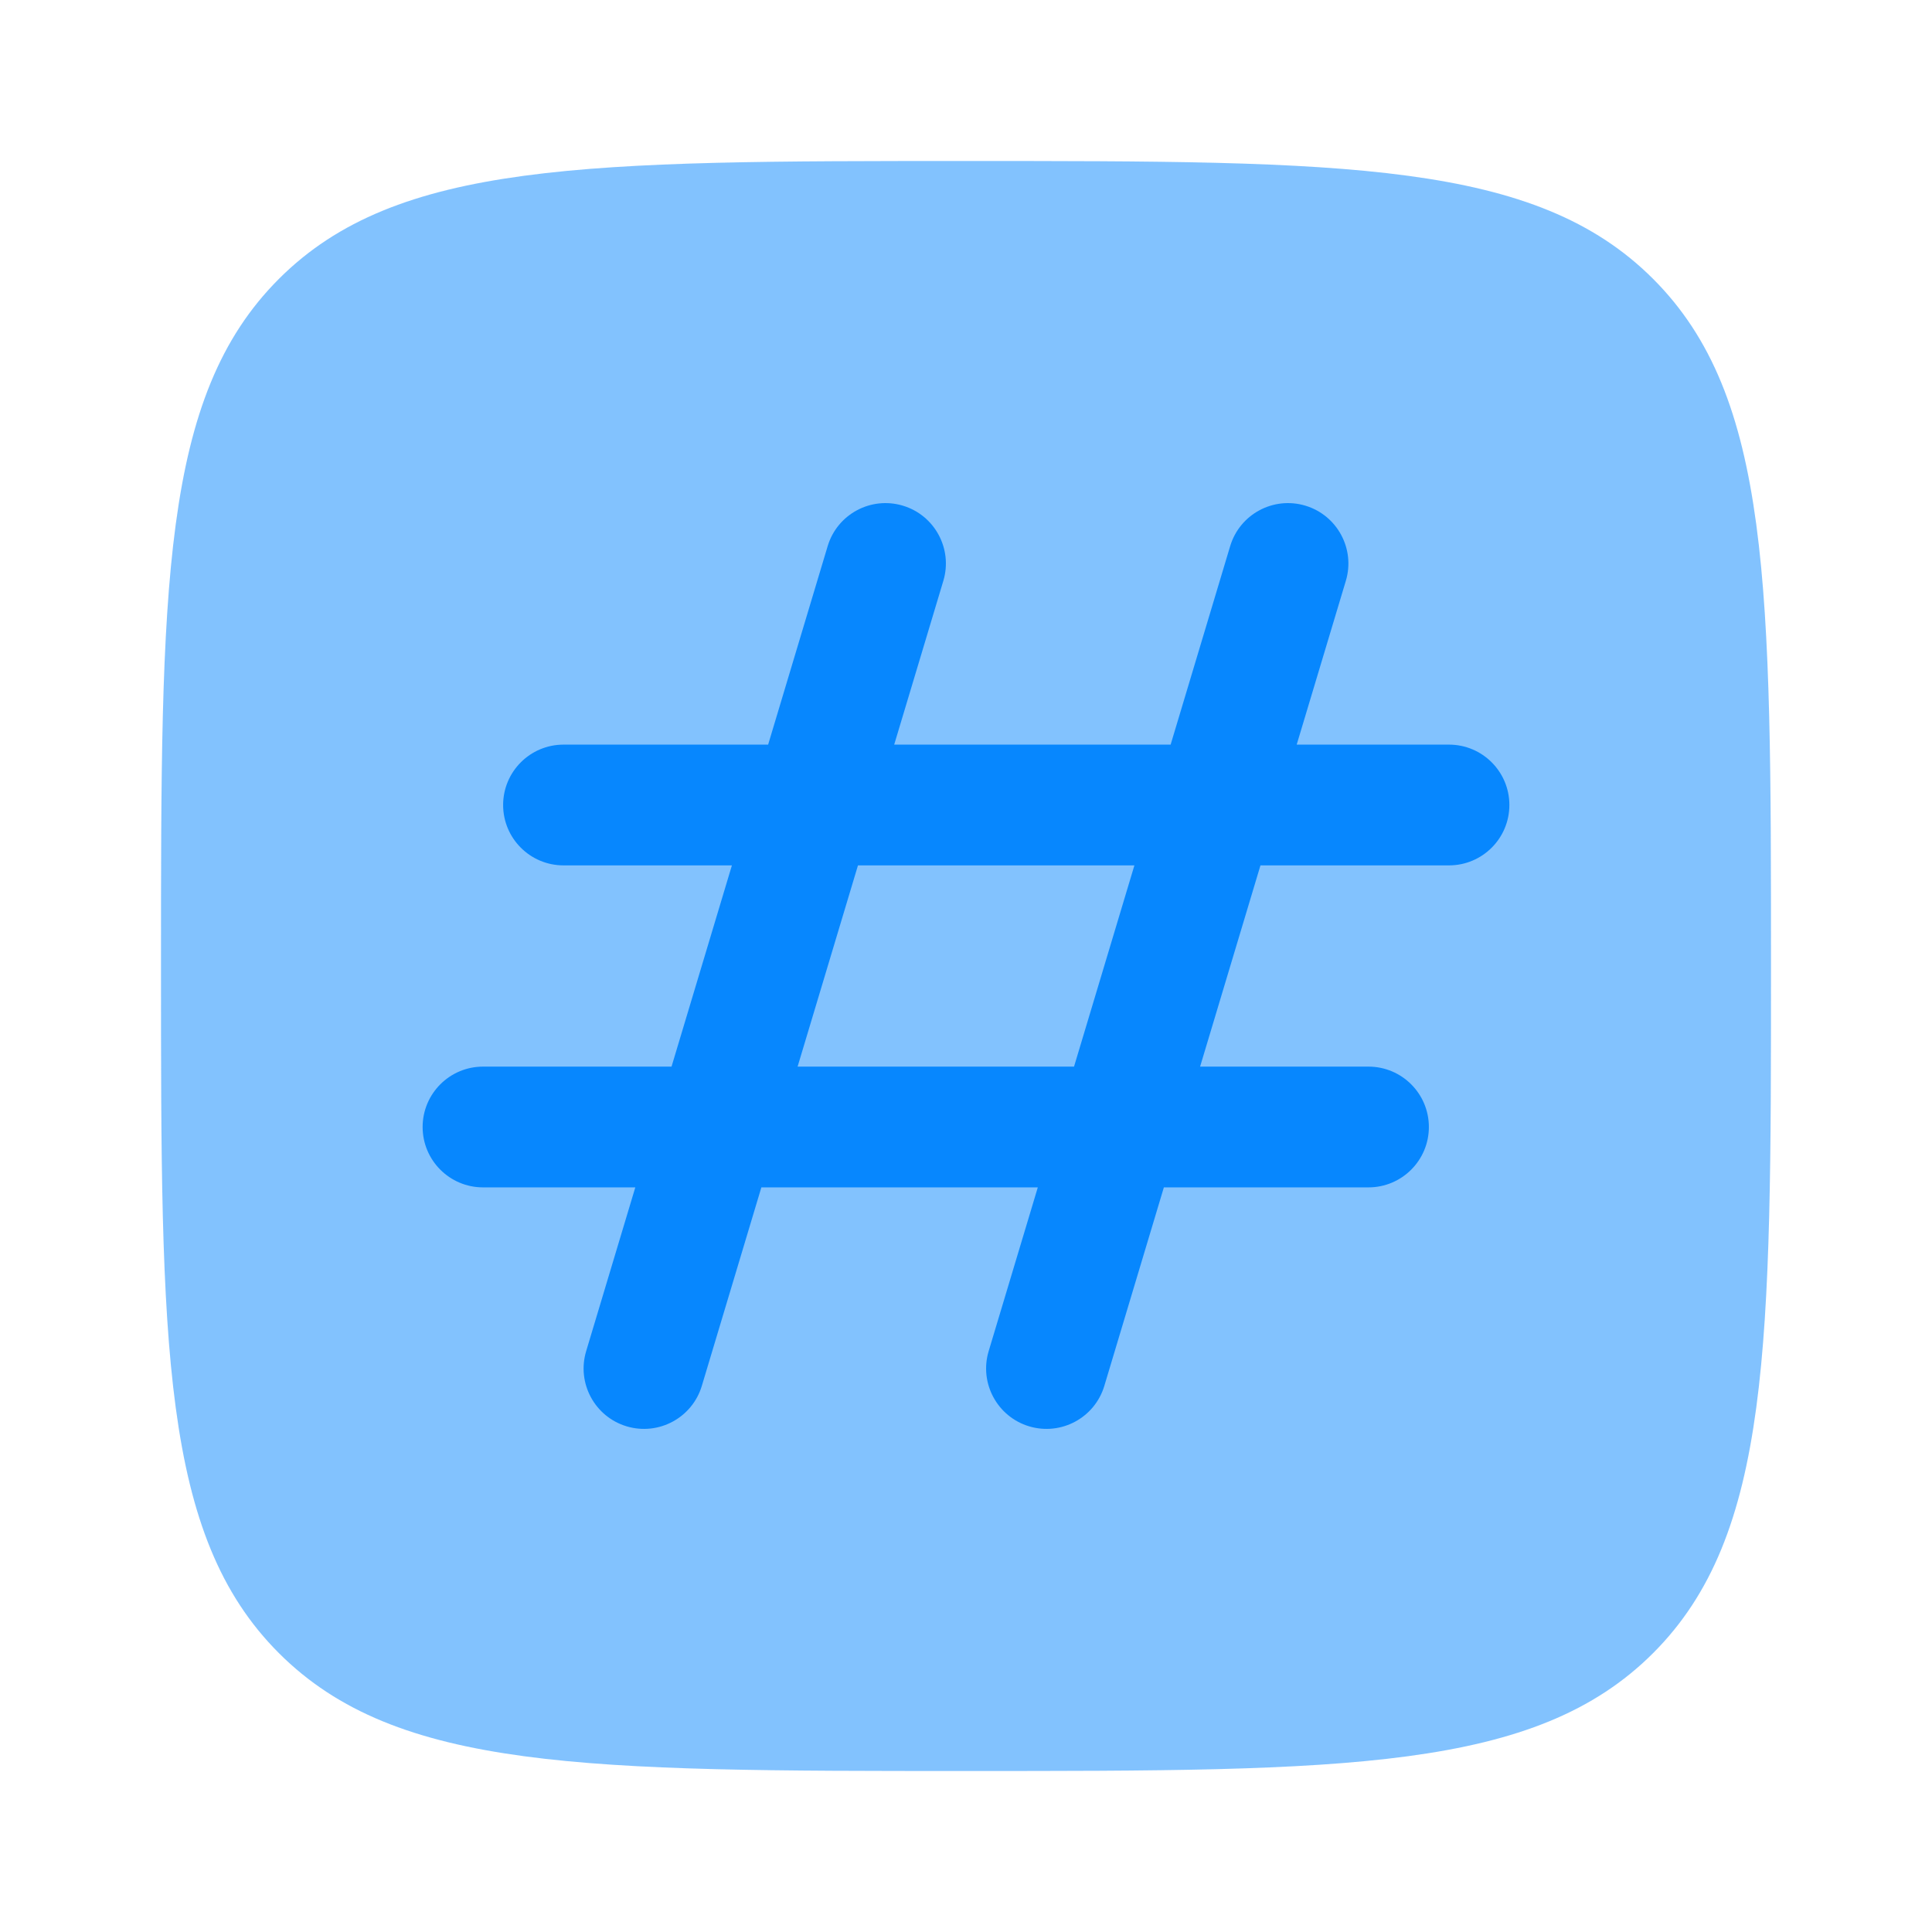
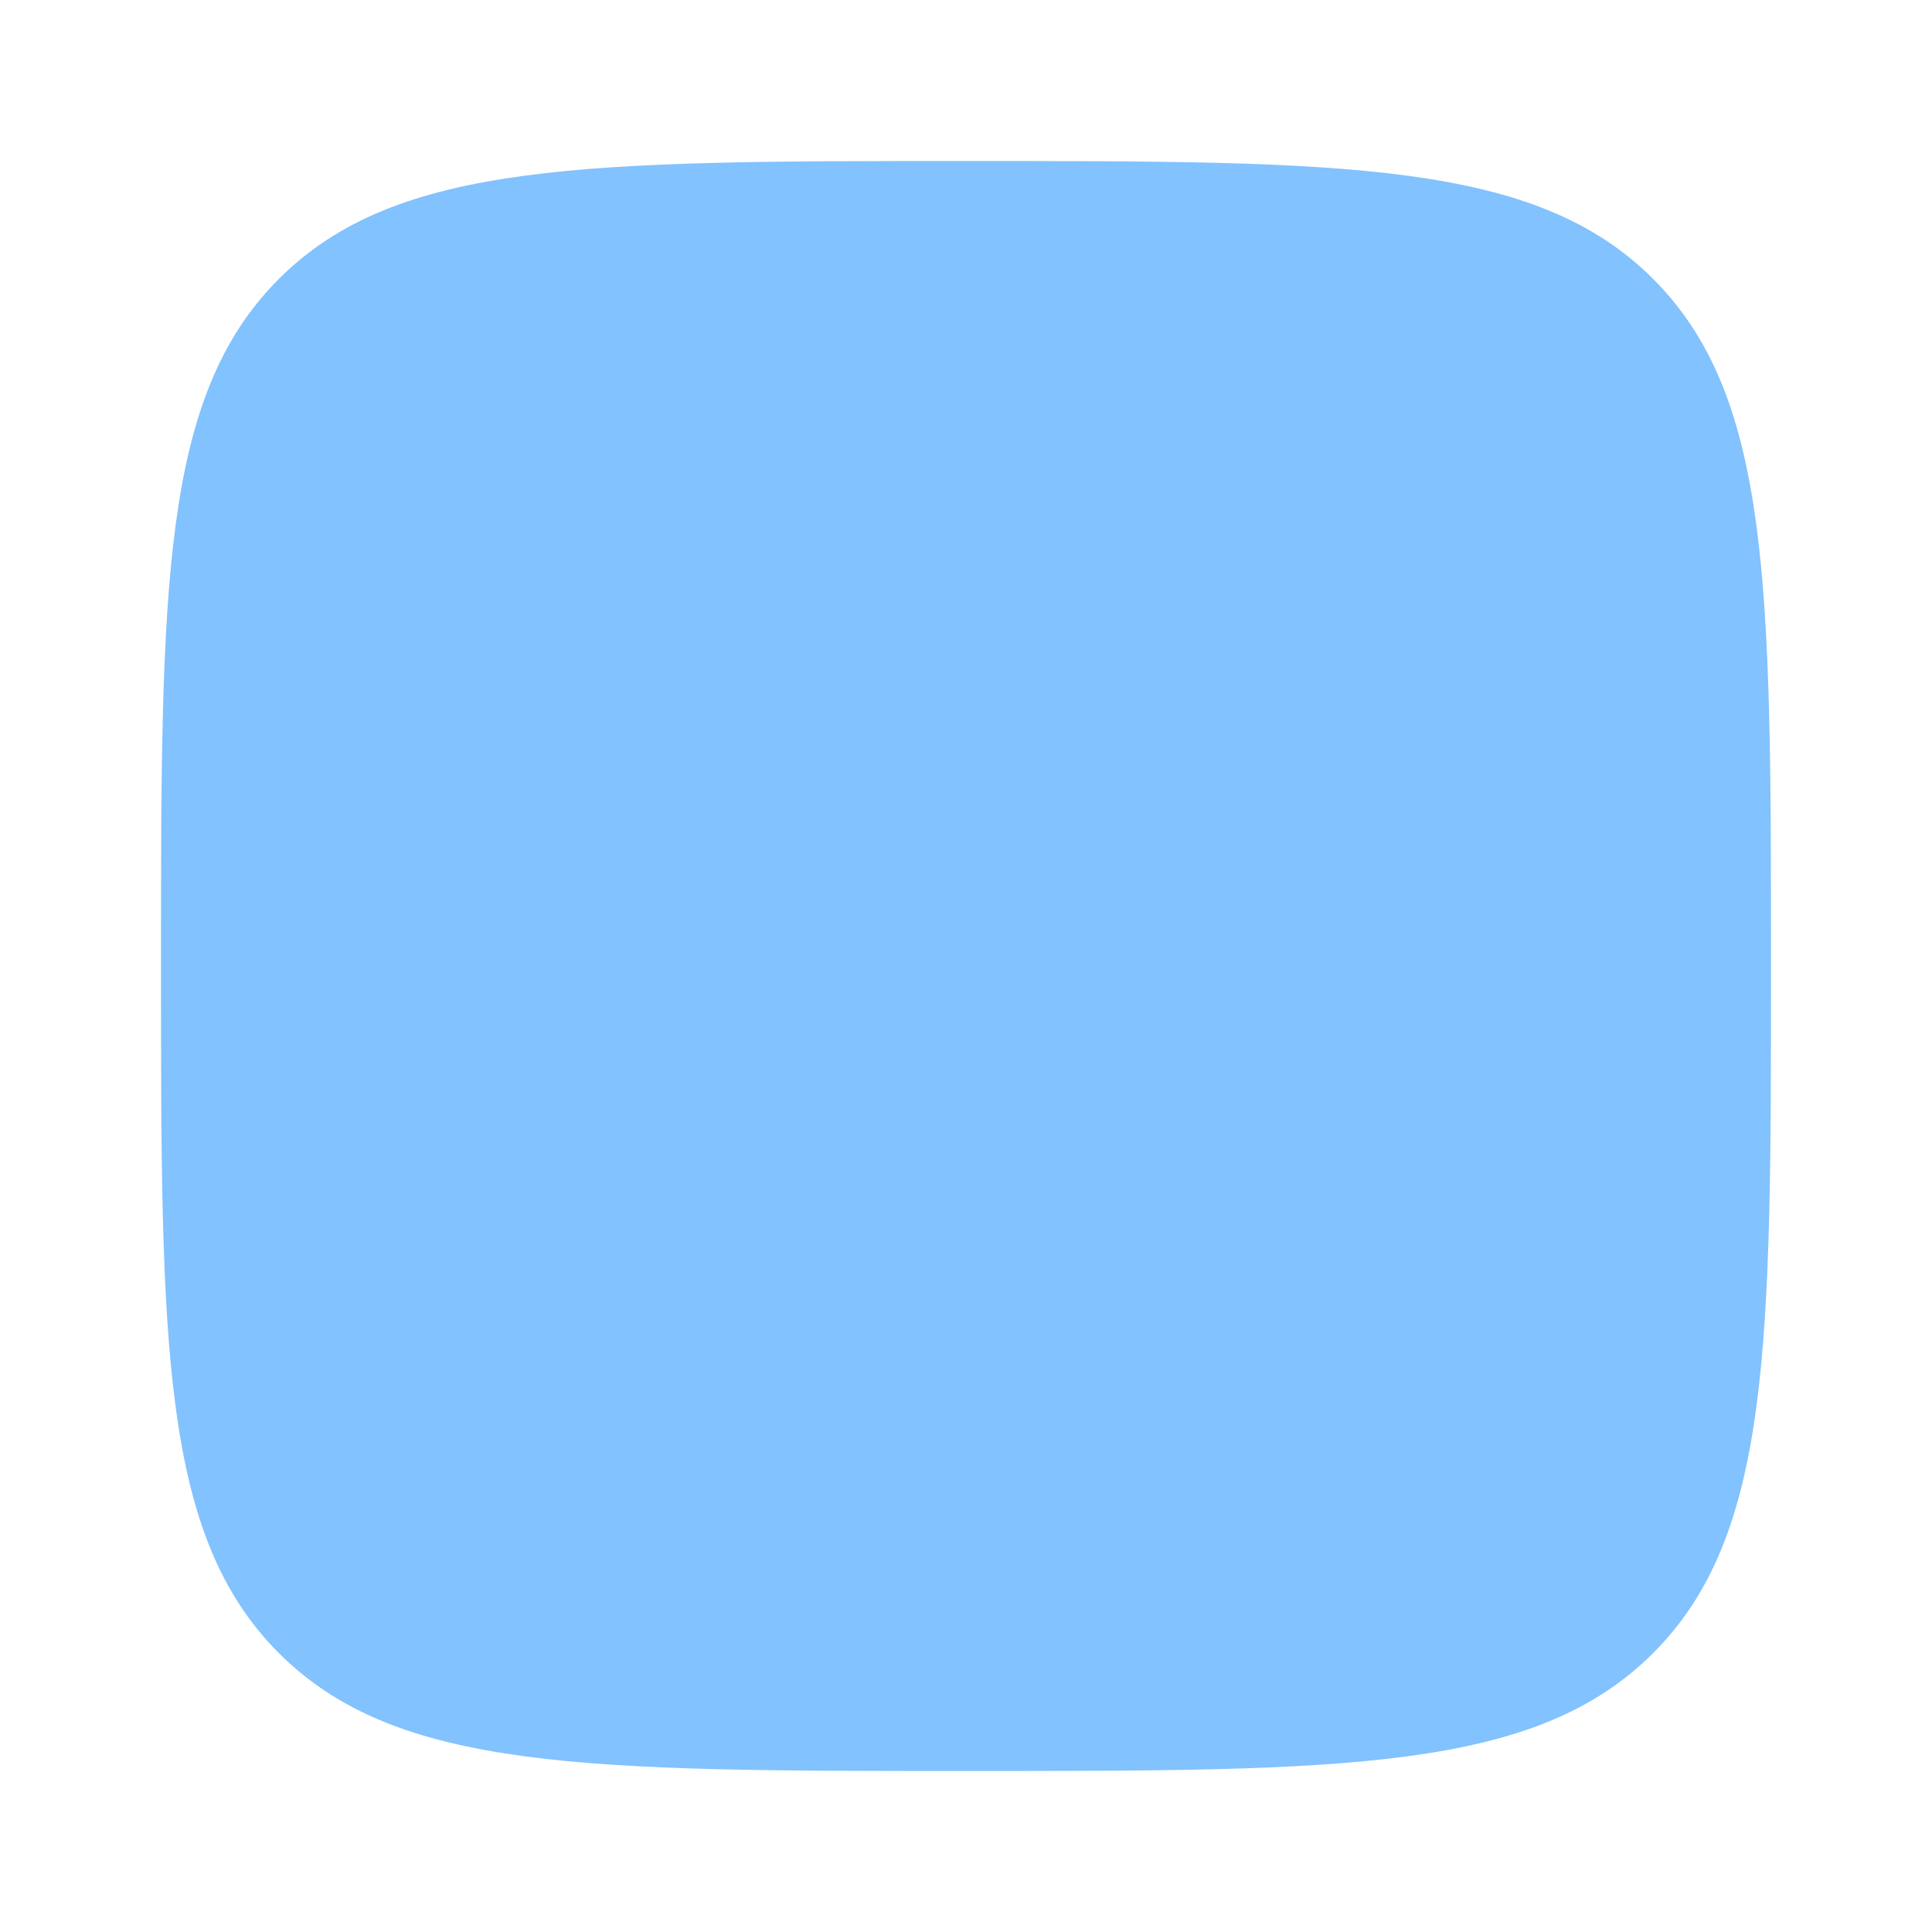
<svg xmlns="http://www.w3.org/2000/svg" width="48" height="48" viewBox="0 0 48 48" fill="none">
  <path opacity="0.5" d="M4 24C4 14.572 4 9.858 6.929 6.929C9.858 4 14.572 4 24 4C33.428 4 38.142 4 41.071 6.929C44 9.858 44 14.572 44 24C44 33.428 44 38.142 41.071 41.071C38.142 44 33.428 44 24 44C14.572 44 9.858 44 6.929 41.071C4 38.142 4 33.428 4 24Z" fill="#0787FE" />
-   <path fill-rule="evenodd" clip-rule="evenodd" d="M23.437 14.431C23.675 13.638 23.224 12.801 22.431 12.563C21.637 12.325 20.801 12.775 20.563 13.569L19.084 18.5H14C13.172 18.5 12.5 19.172 12.5 20C12.5 20.828 13.172 21.5 14 21.5H18.184L16.684 26.5H12C11.172 26.5 10.5 27.172 10.5 28C10.5 28.828 11.172 29.5 12 29.5H15.784L14.563 33.569C14.325 34.362 14.775 35.199 15.569 35.437C16.363 35.675 17.199 35.224 17.437 34.431L18.916 29.5H25.784L24.563 33.569C24.325 34.362 24.776 35.199 25.569 35.437C26.363 35.675 27.199 35.224 27.437 34.431L28.916 29.5H34C34.828 29.5 35.5 28.828 35.5 28C35.5 27.172 34.828 26.5 34 26.5H29.816L31.316 21.5H36C36.828 21.5 37.5 20.828 37.5 20C37.5 19.172 36.828 18.5 36 18.5H32.216L33.437 14.431C33.675 13.638 33.224 12.801 32.431 12.563C31.637 12.325 30.801 12.775 30.563 13.569L29.084 18.5H22.216L23.437 14.431ZM28.184 21.5L26.684 26.5H19.816L21.316 21.5H28.184Z" fill="#0787FE" />
</svg>